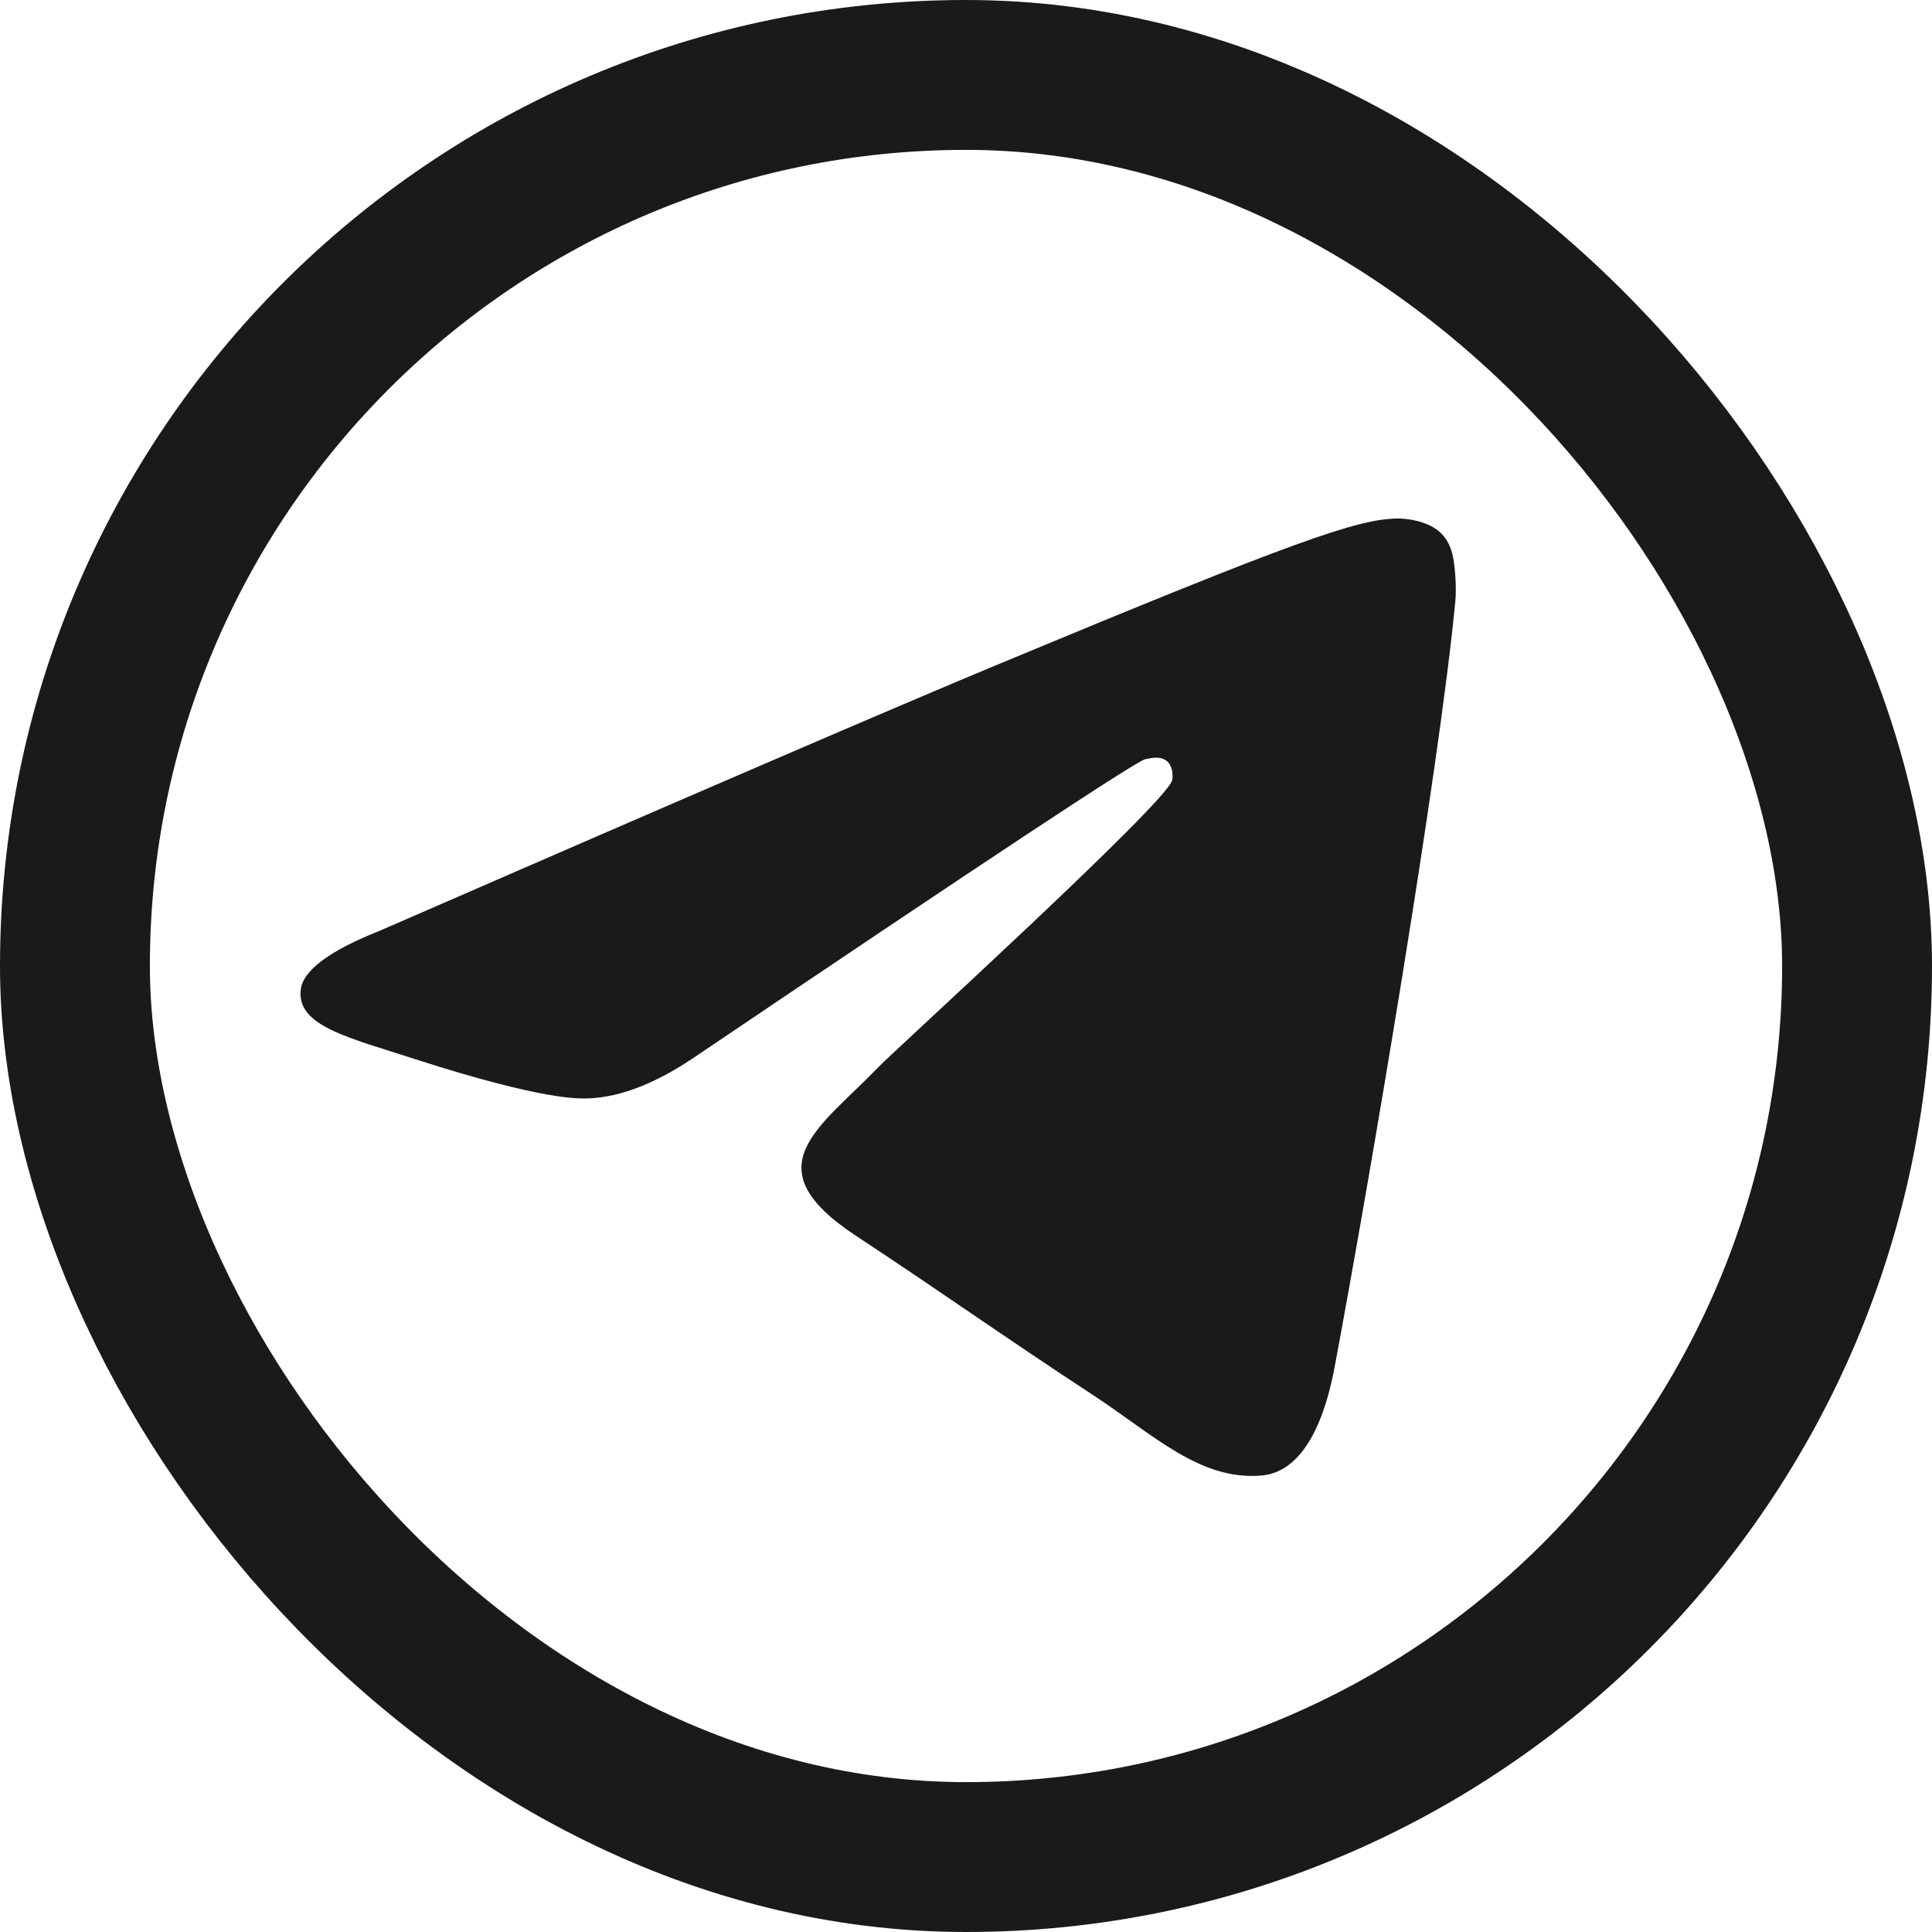
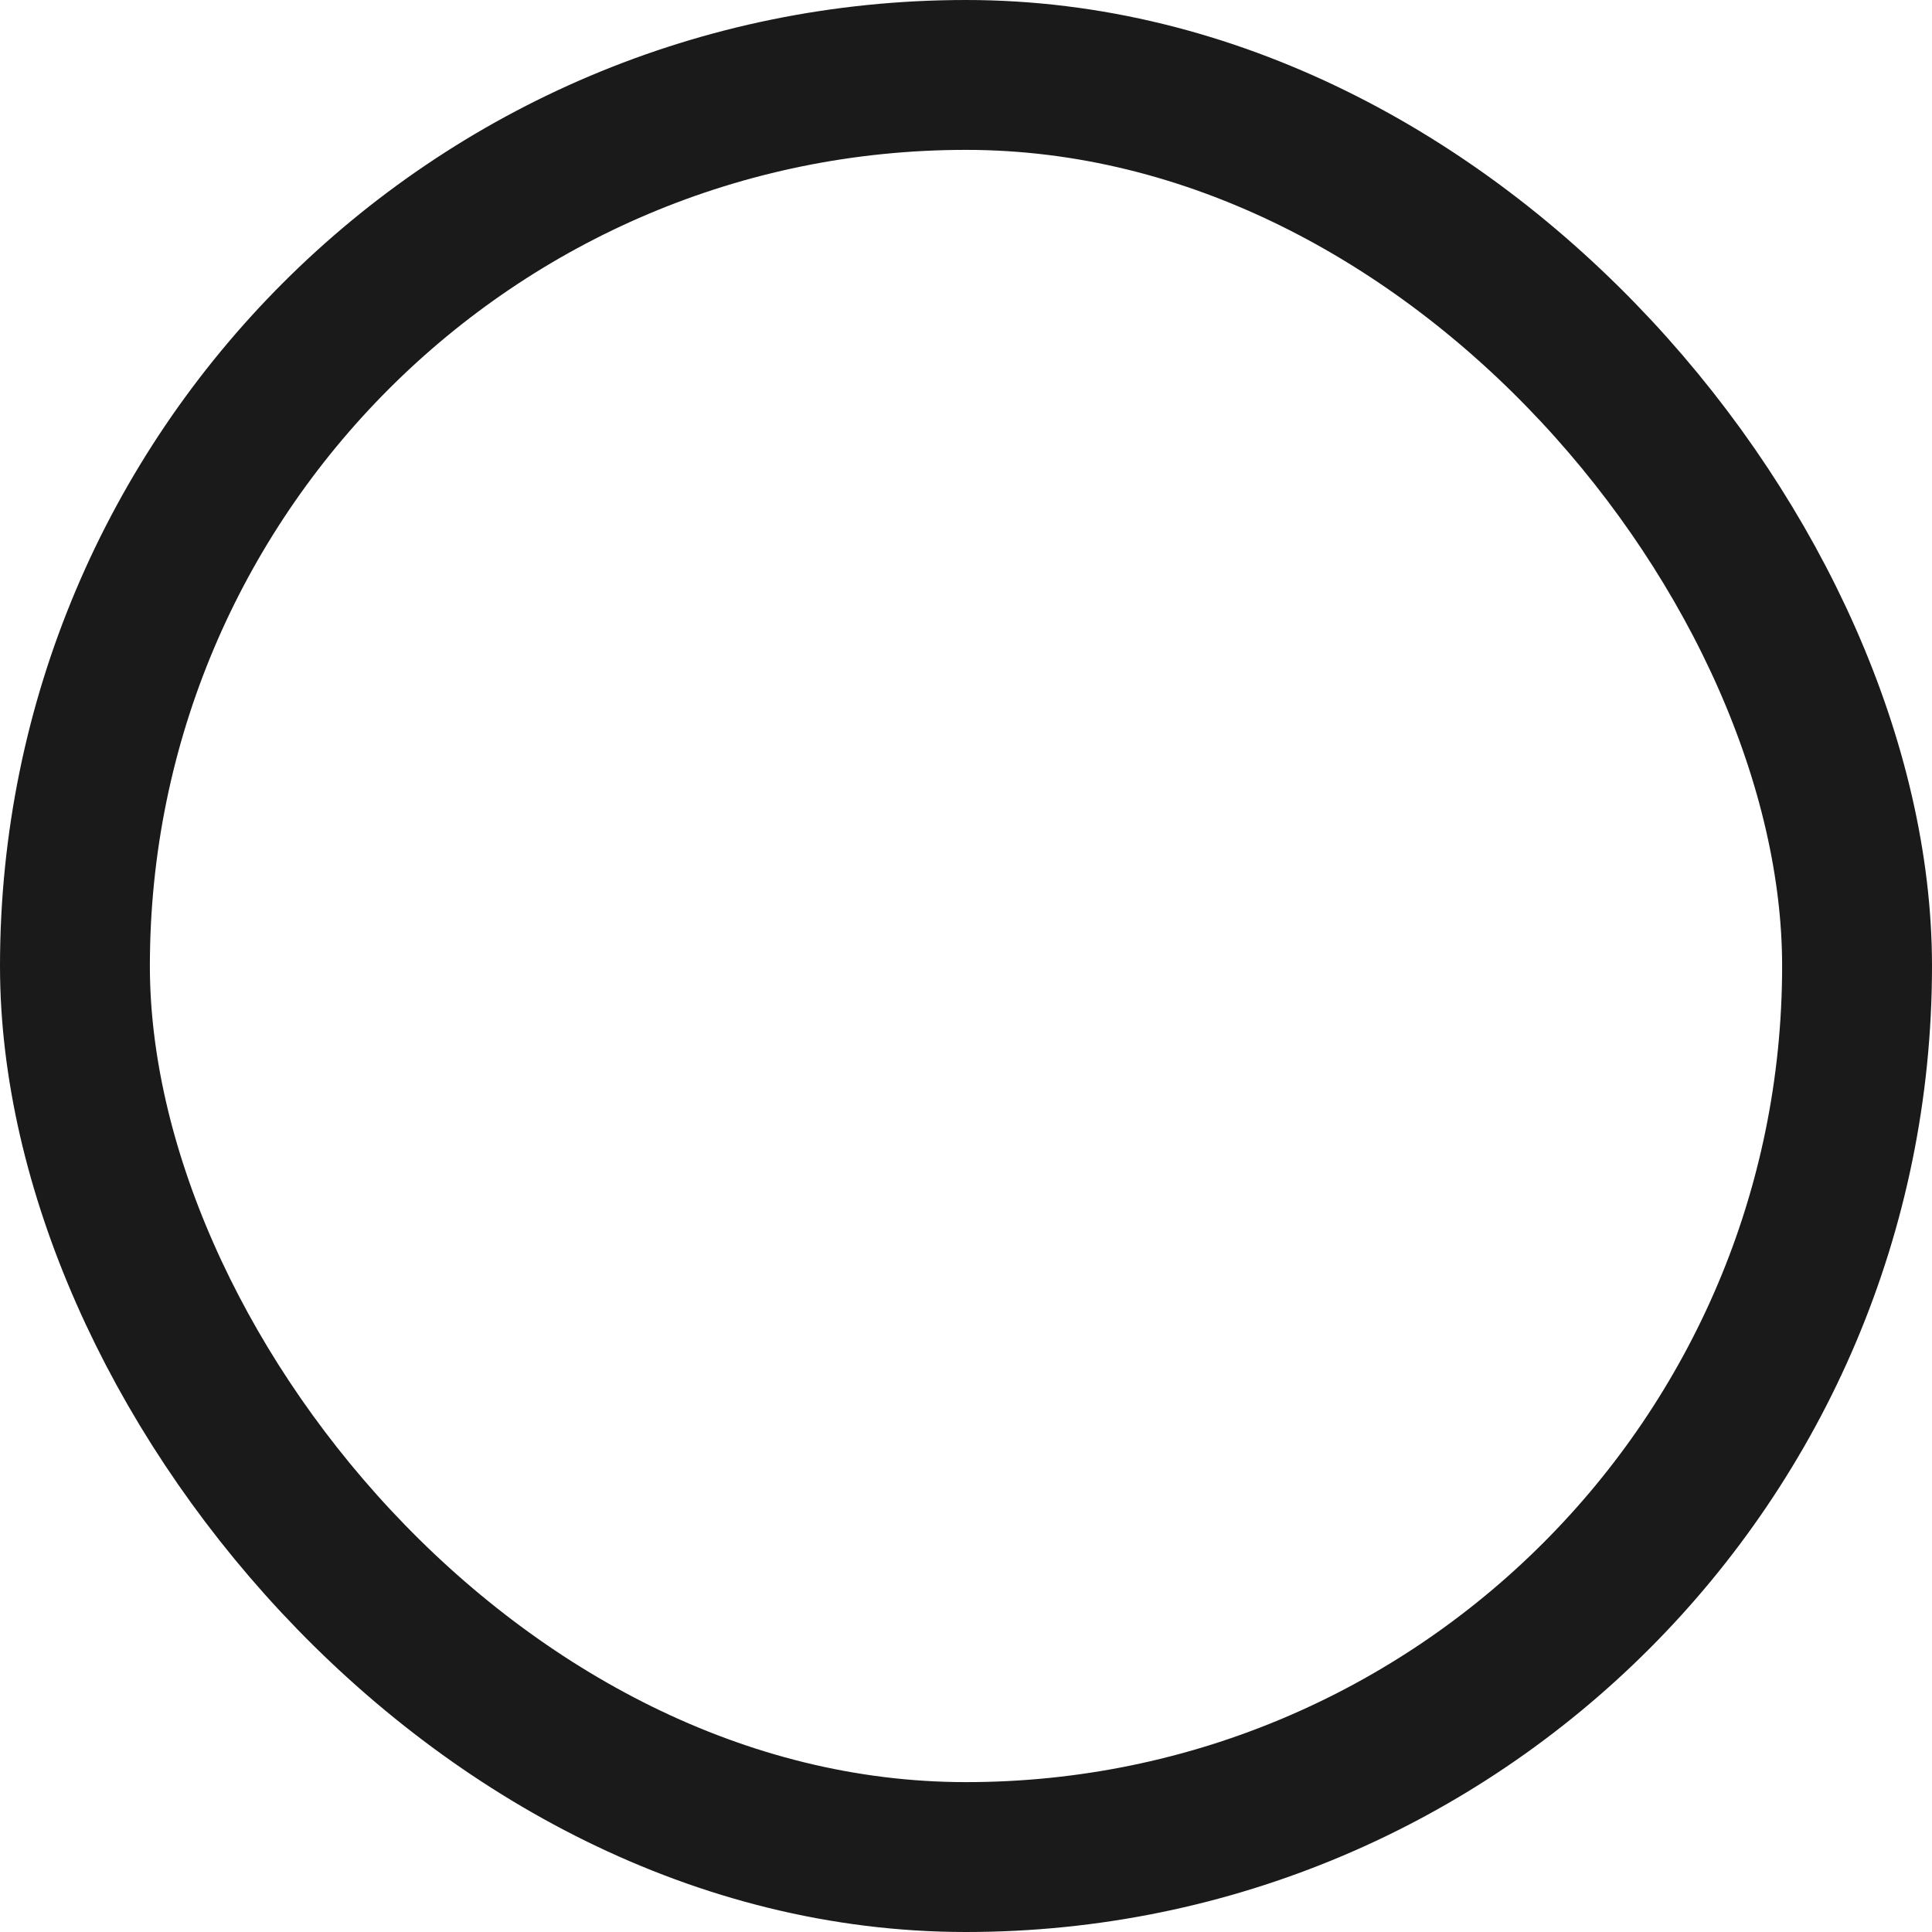
<svg xmlns="http://www.w3.org/2000/svg" width="66" height="66" viewBox="0 0 66 66" fill="none">
  <rect x="2.56" y="2.56" width="60.88" height="60.88" rx="30.44" stroke="#1A1A1A" stroke-width="5.12" />
-   <path fill-rule="evenodd" clip-rule="evenodd" d="M12.979 31.793C23.573 27.177 30.637 24.134 34.172 22.664C44.264 18.466 46.362 17.737 47.728 17.713C48.029 17.708 48.701 17.782 49.137 18.135C49.504 18.434 49.605 18.837 49.654 19.12C49.702 19.402 49.763 20.047 49.715 20.55C49.168 26.297 46.801 40.242 45.597 46.678C45.088 49.401 44.085 50.314 43.114 50.404C41.003 50.598 39.401 49.009 37.357 47.669C34.158 45.572 32.351 44.267 29.247 42.221C25.659 39.857 27.985 38.557 30.029 36.433C30.564 35.877 39.863 27.42 40.043 26.653C40.066 26.557 40.086 26.199 39.874 26.01C39.661 25.821 39.348 25.886 39.121 25.937C38.801 26.01 33.691 29.387 23.793 36.069C22.342 37.065 21.029 37.55 19.852 37.525C18.554 37.497 16.058 36.791 14.202 36.188C11.927 35.448 10.118 35.057 10.275 33.801C10.357 33.146 11.258 32.477 12.979 31.793Z" fill="#1A1A1A" />
</svg>